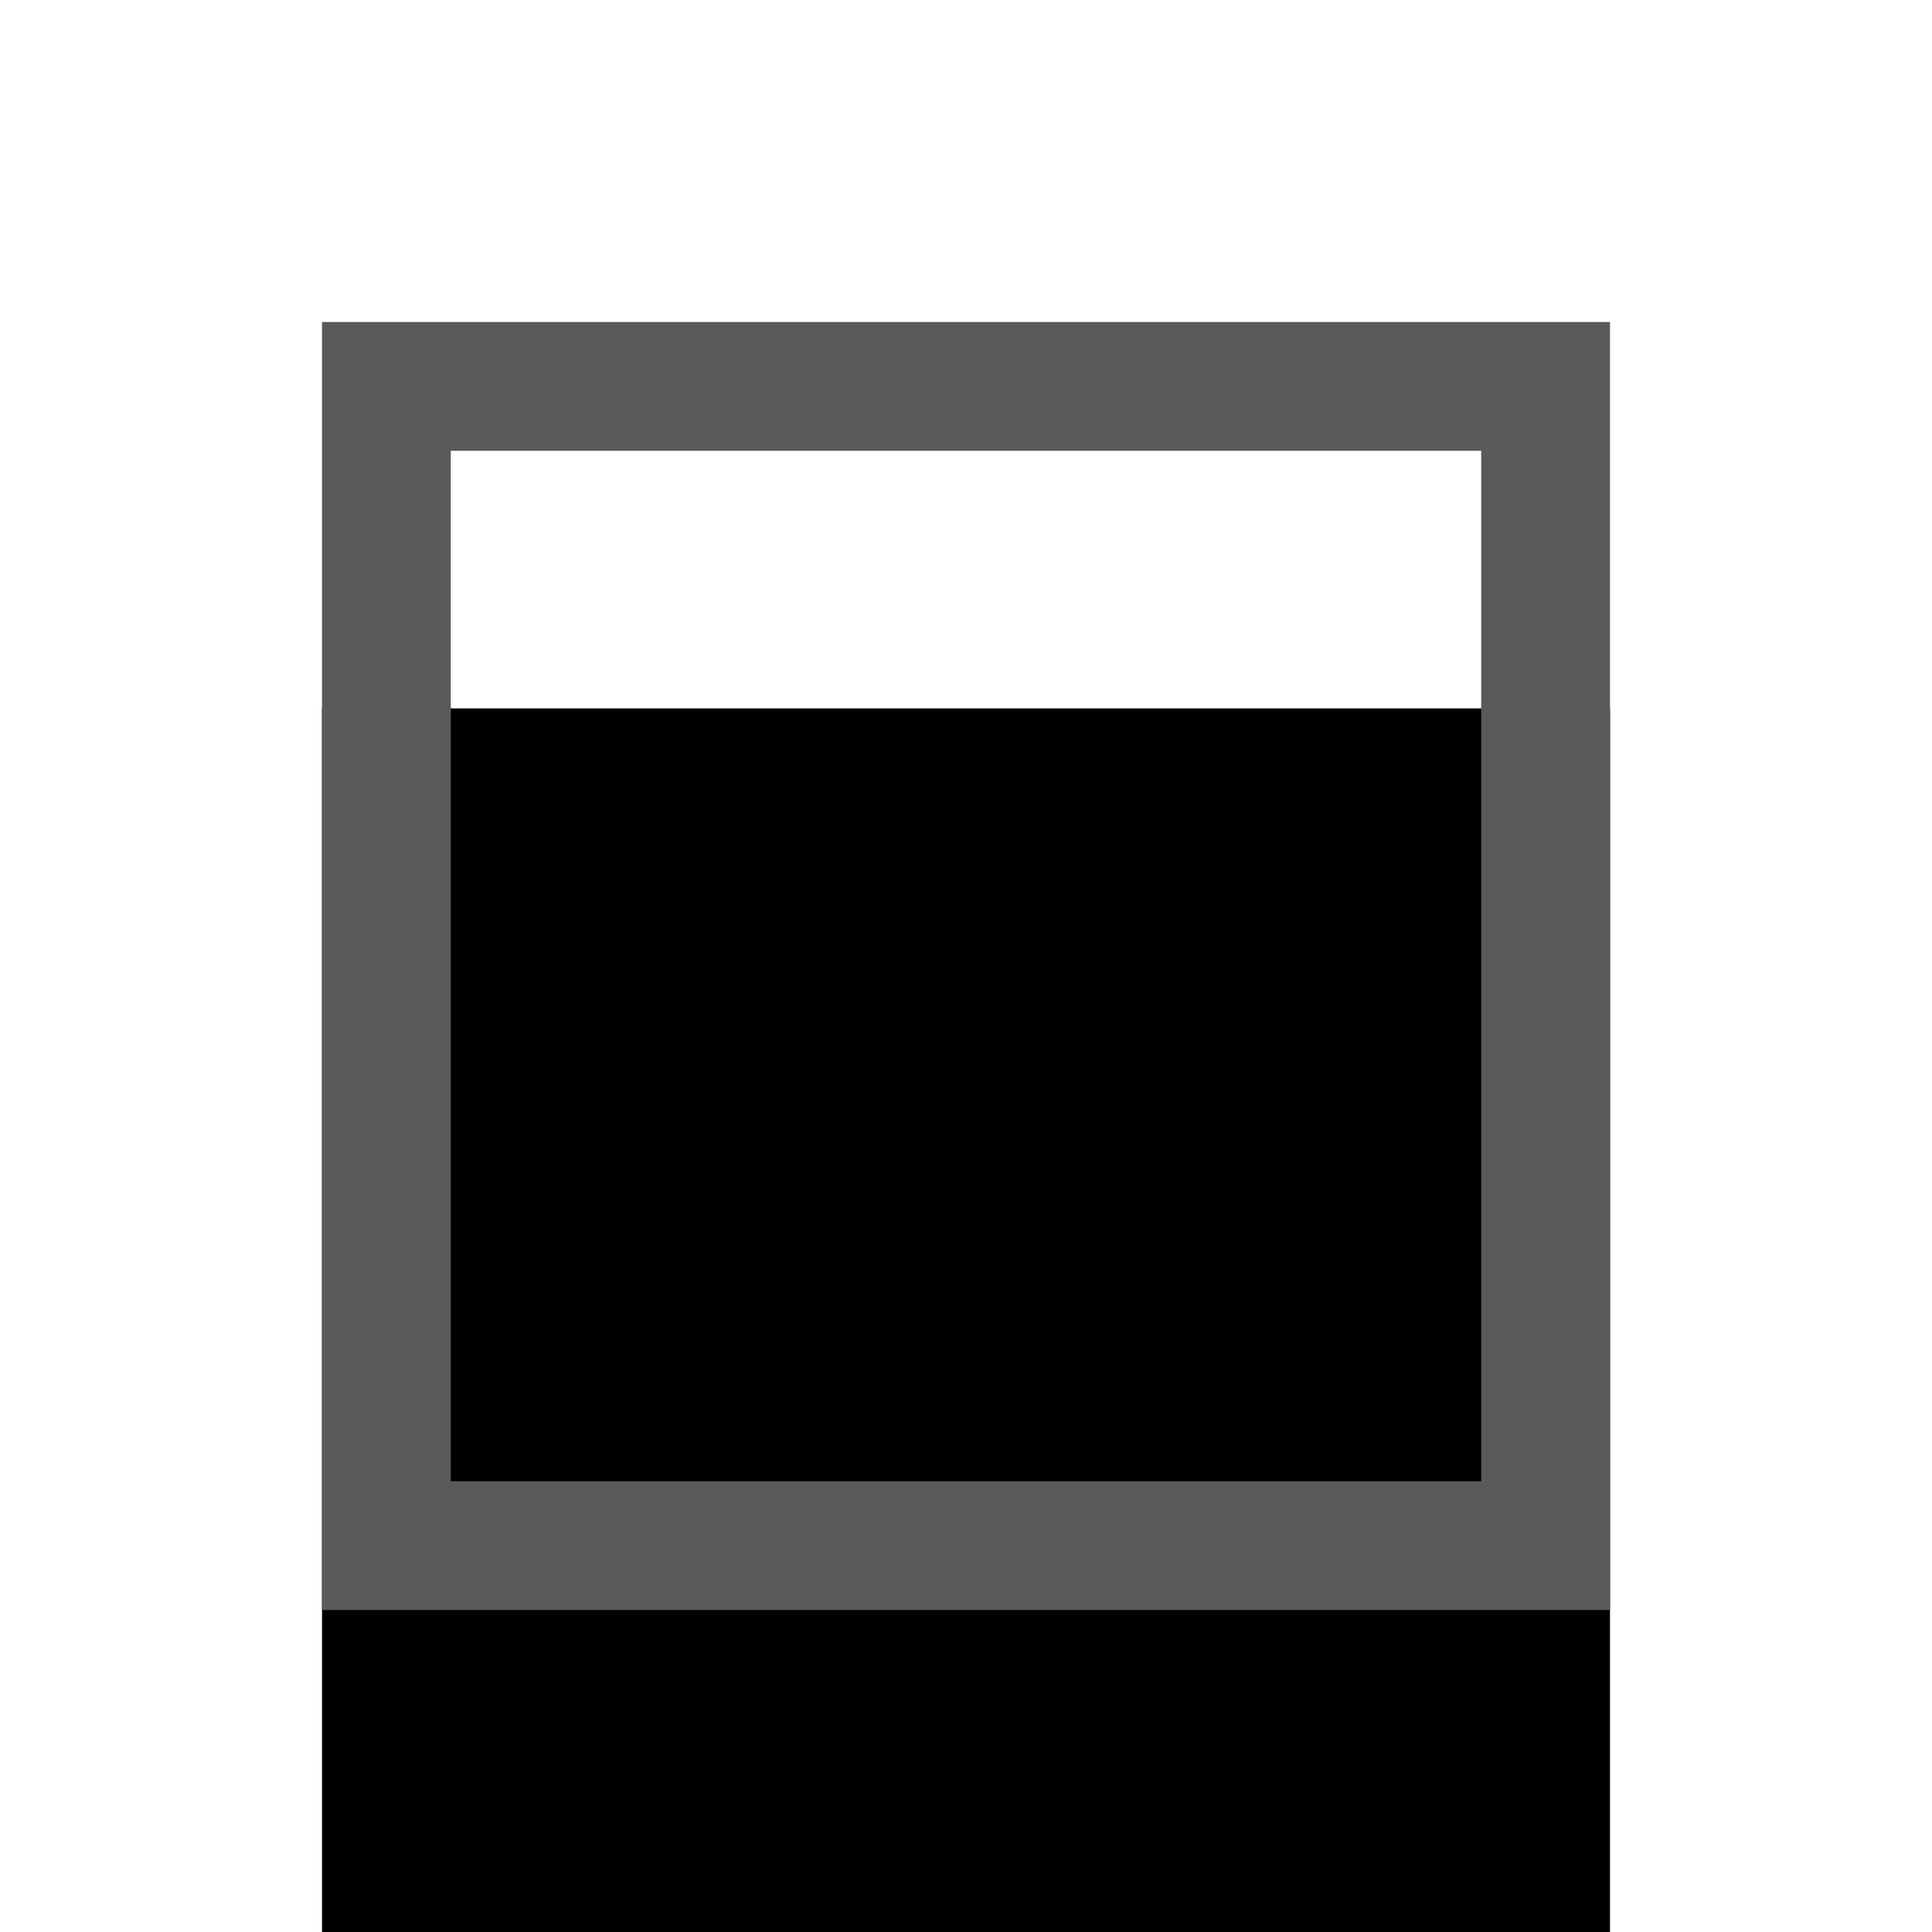
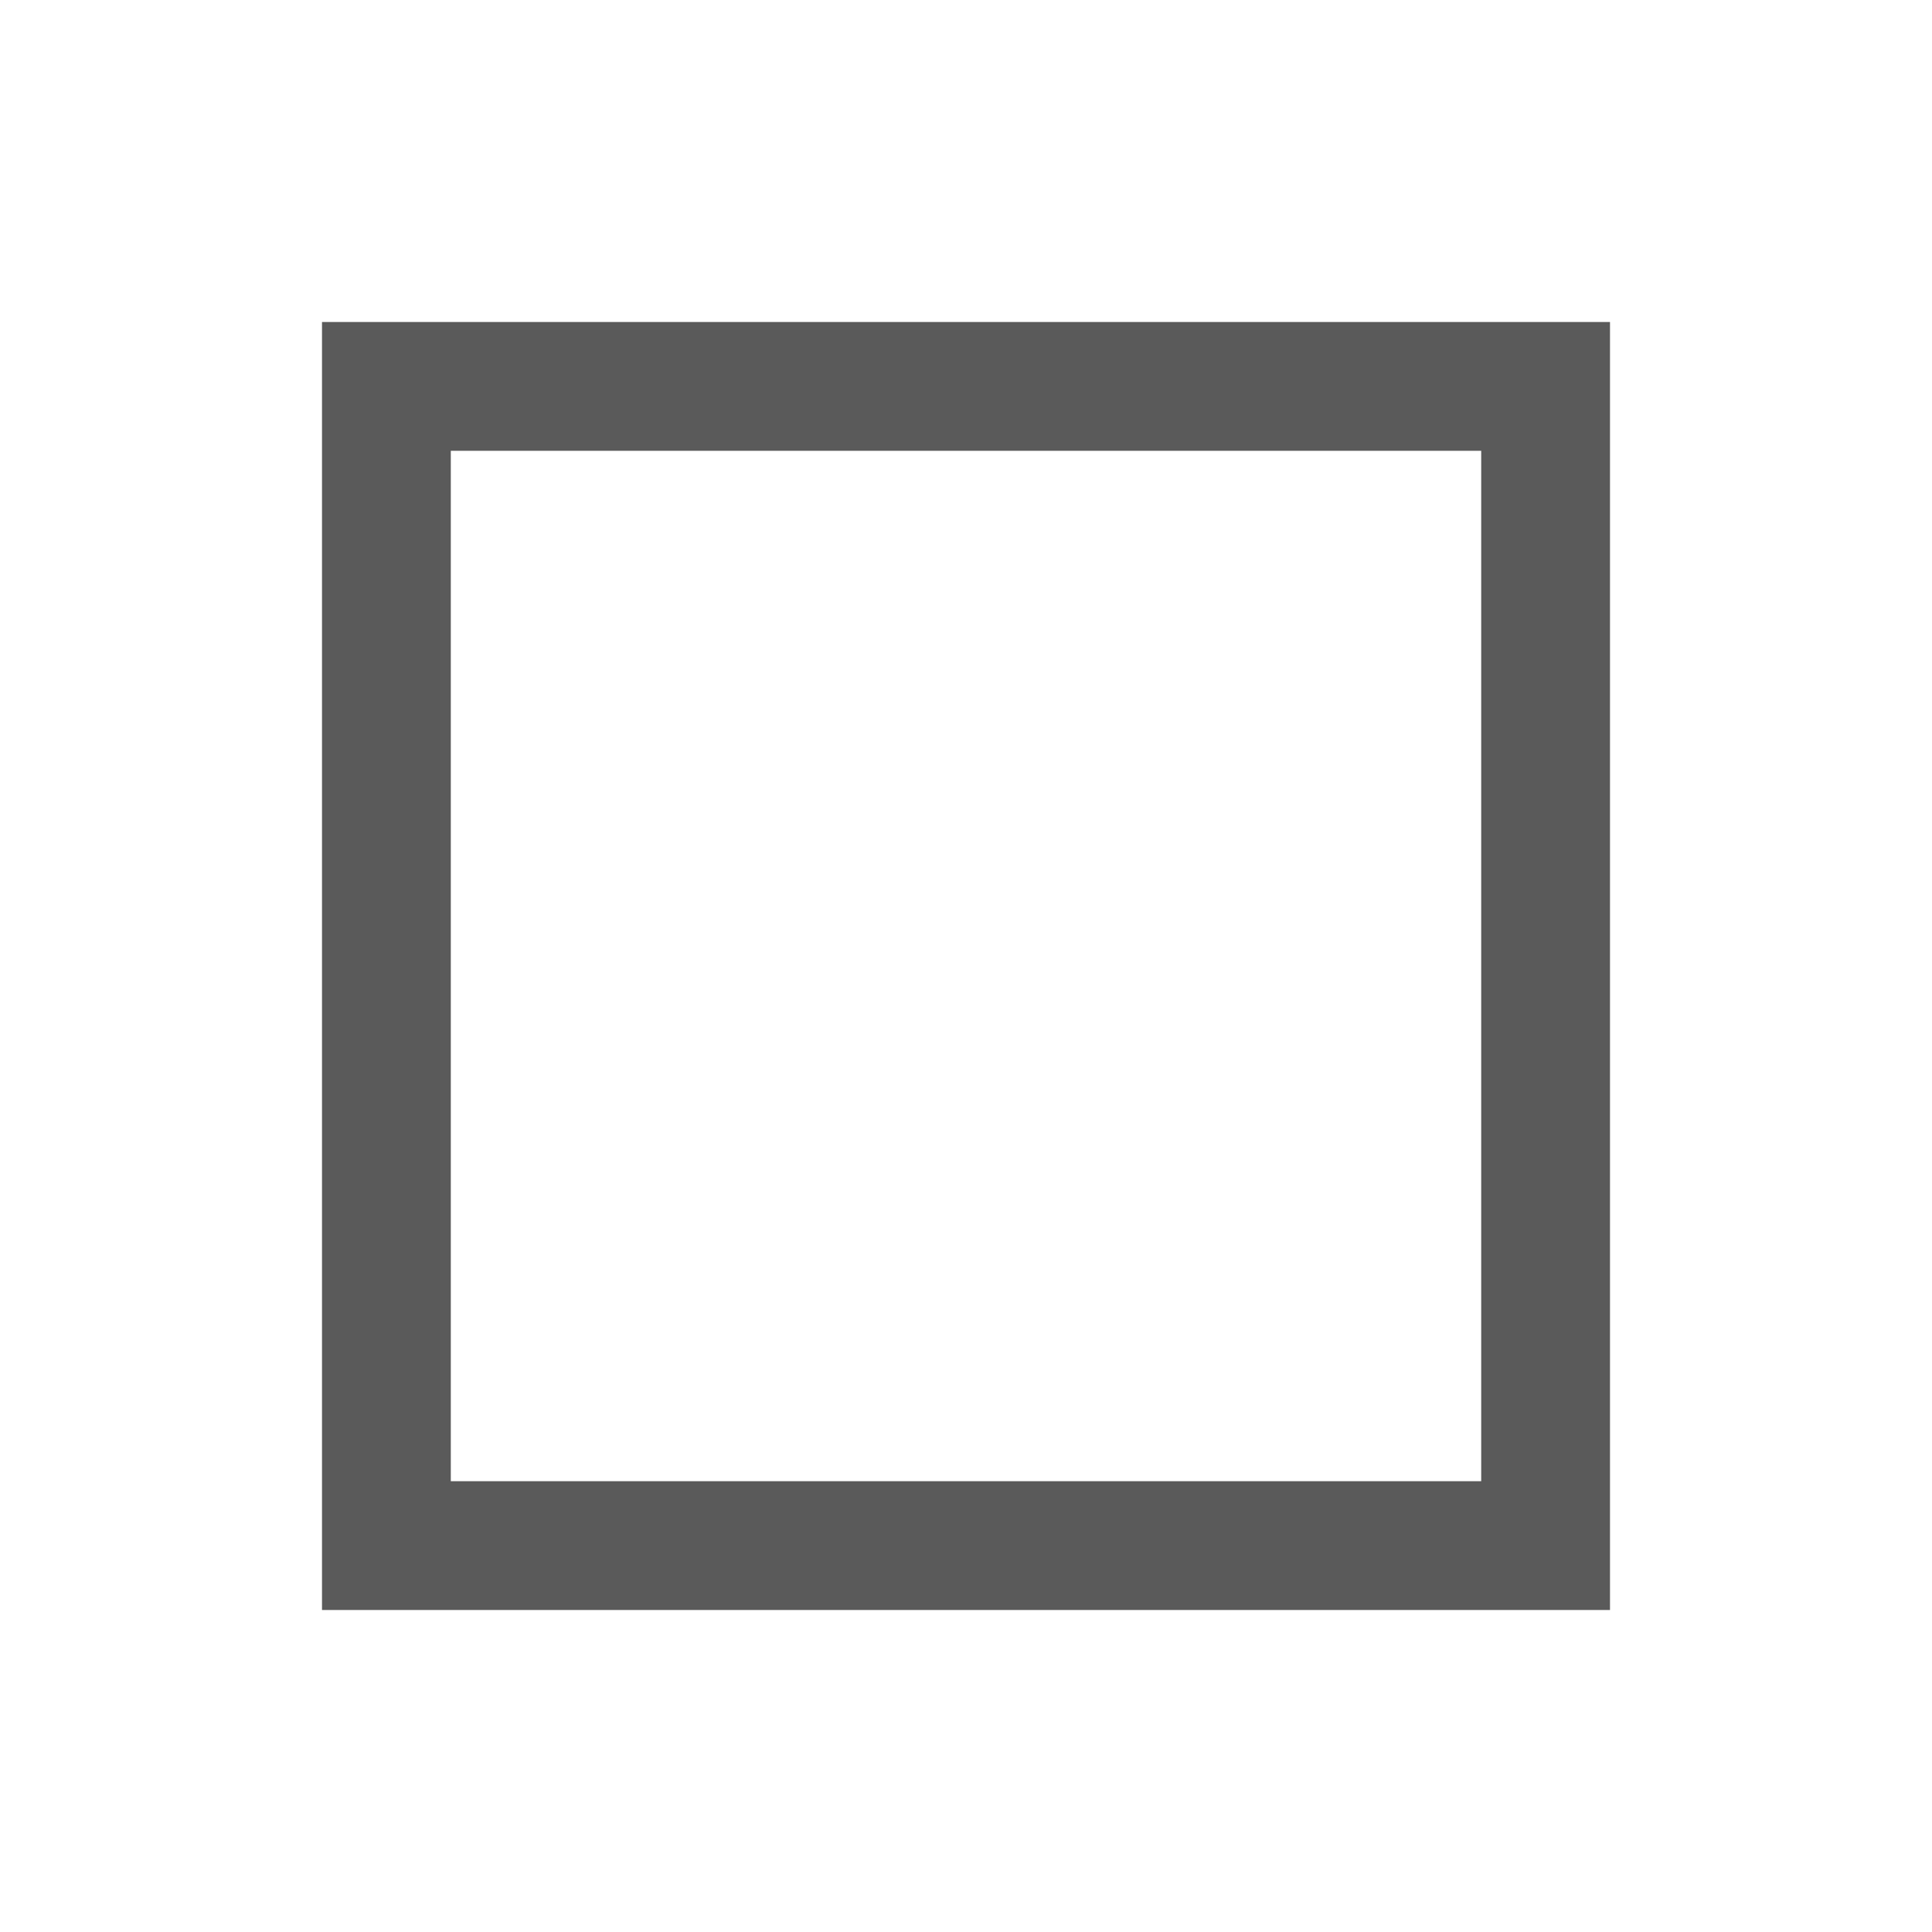
<svg xmlns="http://www.w3.org/2000/svg" xmlns:xlink="http://www.w3.org/1999/xlink" width="30px" height="30px" viewBox="0 0 30 30" version="1.1">
  <title>ICON / CHECK UNSELECTED</title>
  <defs>
-     <rect id="path-1" x="0" y="0" width="20" height="20" />
    <filter x="-30.0%" y="-15.0%" width="160.0%" height="160.0%" filterUnits="objectBoundingBox" id="filter-2">
      <feOffset dx="0" dy="3" in="SourceAlpha" result="shadowOffsetOuter1" />
      <feMorphology radius="2" operator="erode" in="SourceAlpha" result="shadowInner" />
      <feOffset dx="0" dy="3" in="shadowInner" result="shadowInner" />
      <feComposite in="shadowOffsetOuter1" in2="shadowInner" operator="out" result="shadowOffsetOuter1" />
      <feGaussianBlur stdDeviation="1.5" in="shadowOffsetOuter1" result="shadowBlurOuter1" />
      <feColorMatrix values="0 0 0 0 0.353   0 0 0 0 0.353   0 0 0 0 0.353  0 0 0 0.4 0" type="matrix" in="shadowBlurOuter1" />
    </filter>
  </defs>
  <g id="ICON-/-CHECK-UNSELECTED" stroke="none" stroke-width="1" fill="none" fill-rule="evenodd">
    <g id="toggleSwitch/on" transform="translate(5, 5)" fill-rule="nonzero">
      <g id="Rectangle-4">
        <use fill="black" fill-opacity="1" filter="url(#filter-2)" xlink:href="#path-1" />
        <rect stroke="#5A5A5A" stroke-width="2" stroke-linejoin="square" x="1" y="1" width="18" height="18" />
      </g>
    </g>
  </g>
</svg>